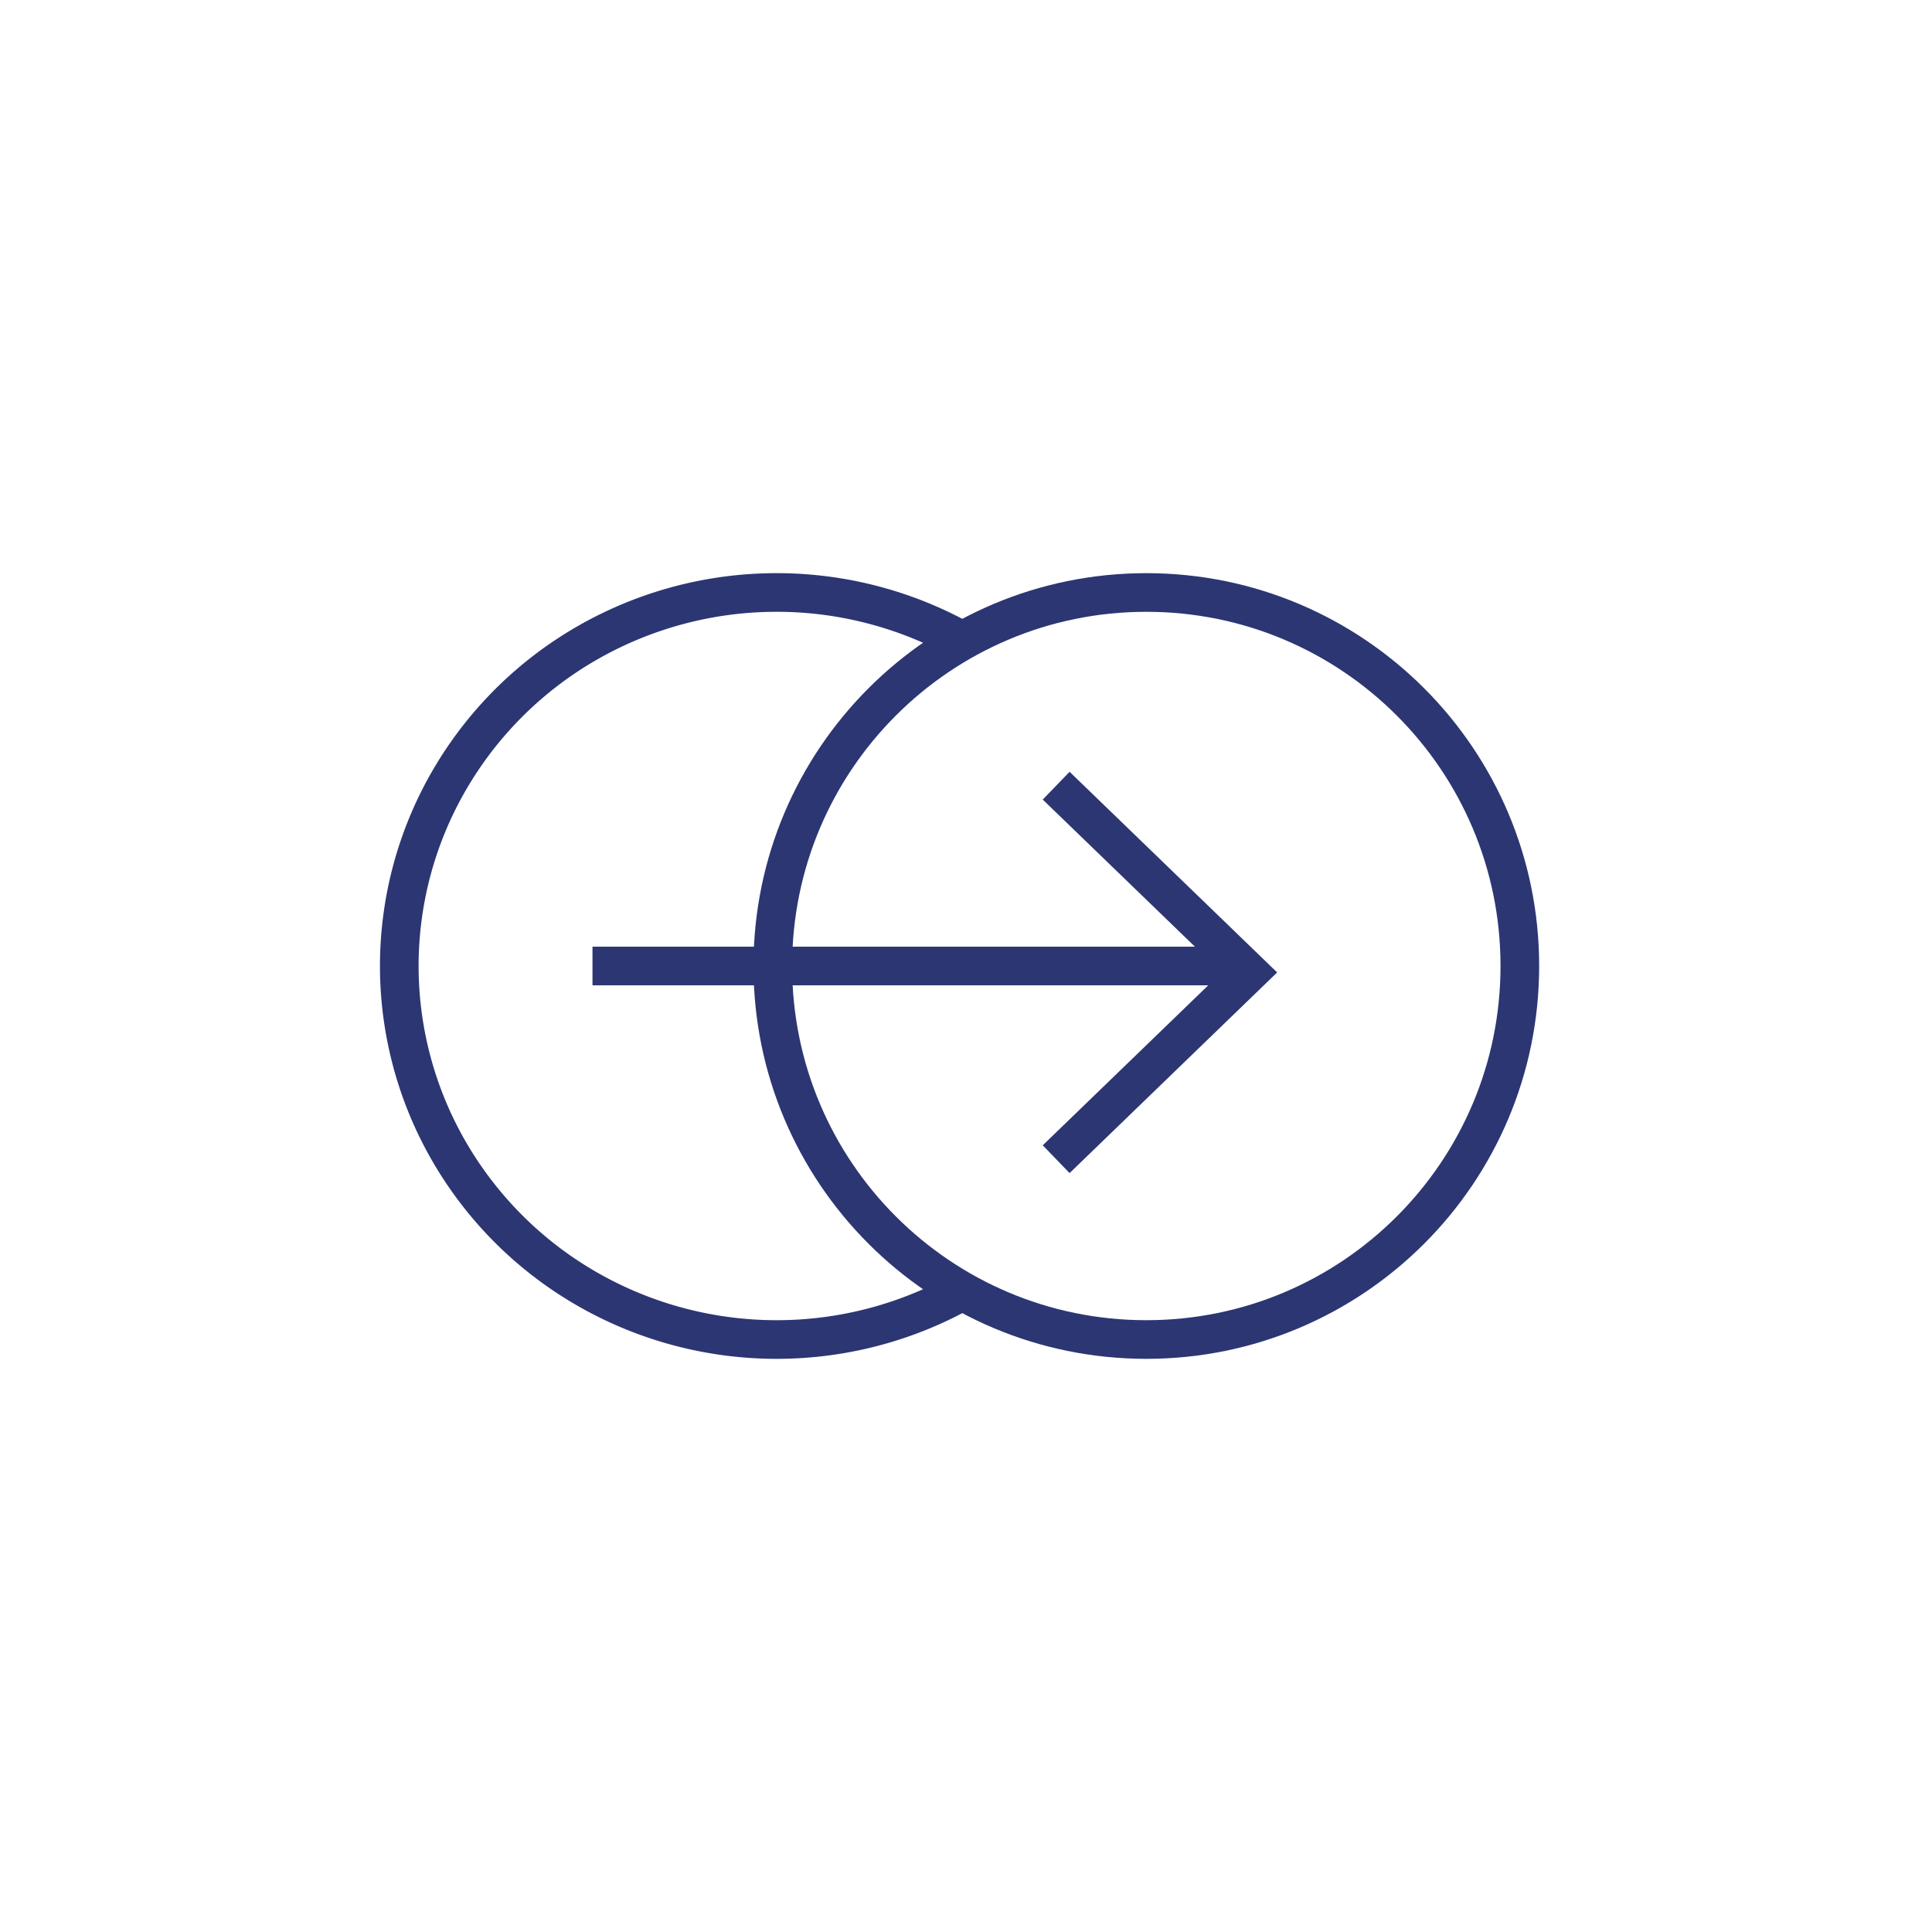
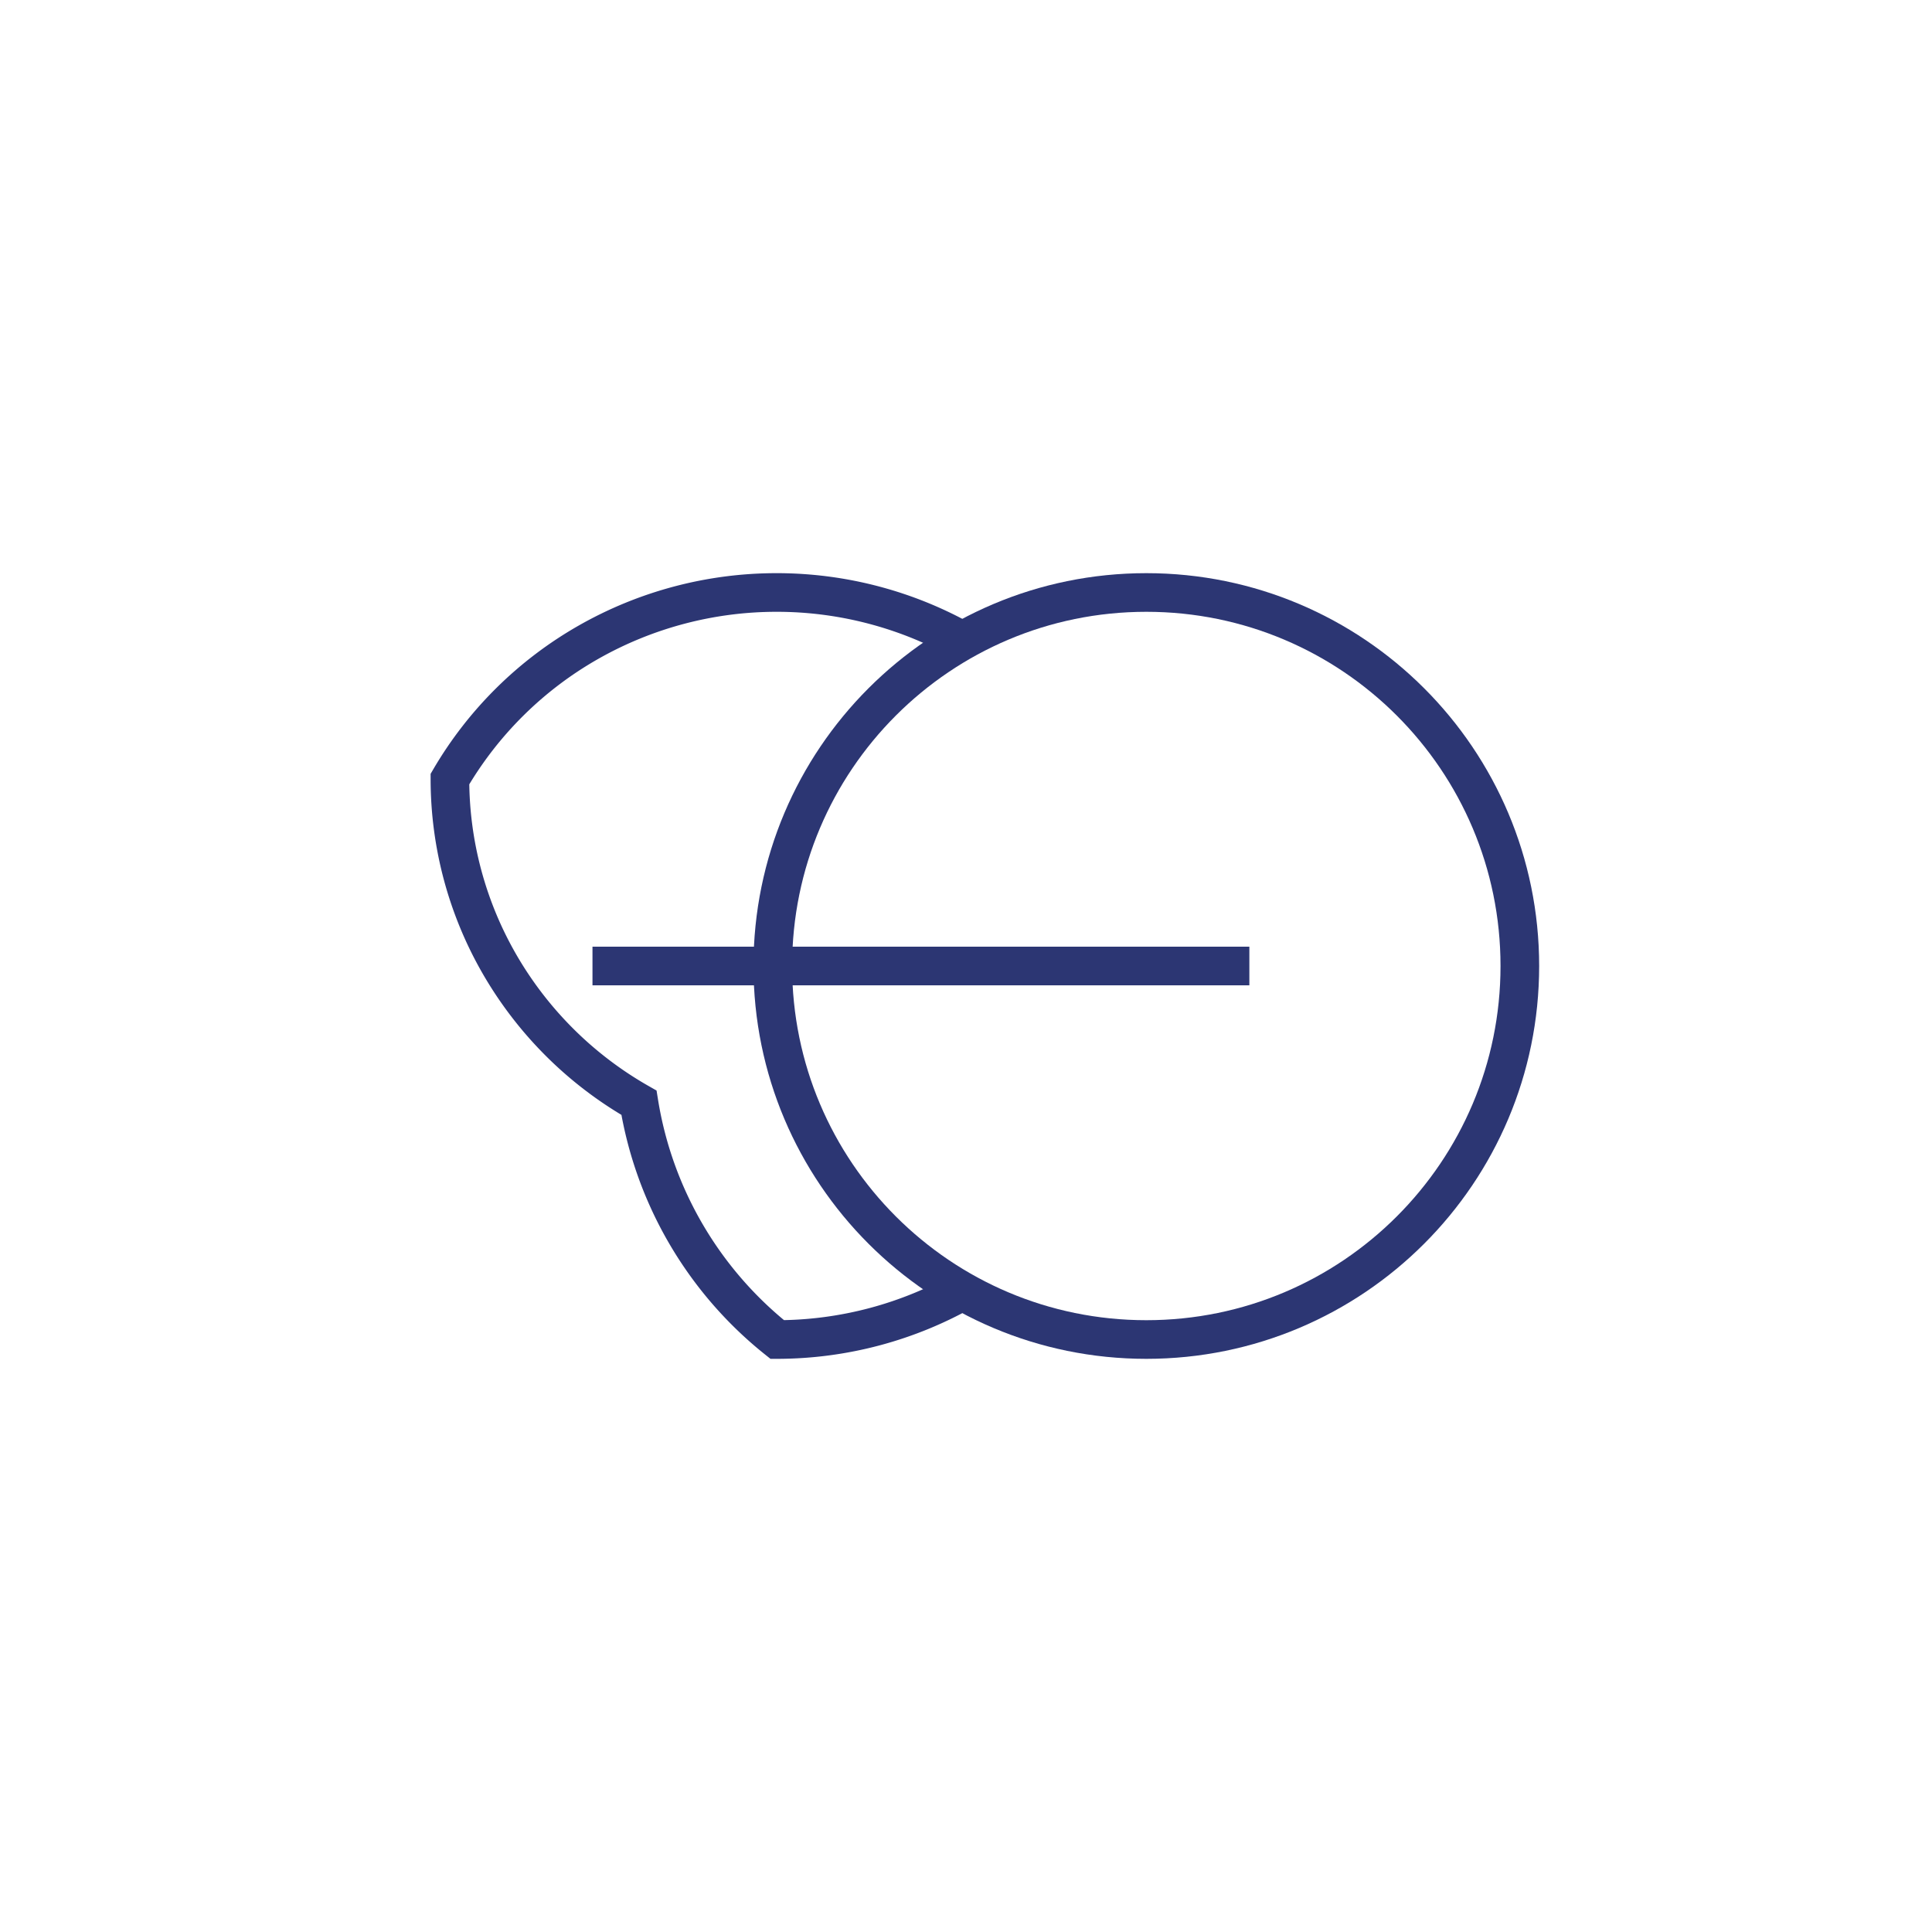
<svg xmlns="http://www.w3.org/2000/svg" width="150" height="150" fill="none">
  <g stroke="#2C3673" stroke-width="3">
-     <path d="M75 49.915A29.532 29.532 0 0060.344 46a29.533 29.533 0 00-14.669 3.87 29.152 29.152 0 00-10.742 10.617A28.774 28.774 0 0031 75a28.774 28.774 0 003.933 14.513 29.156 29.156 0 0010.742 10.617A29.533 29.533 0 0060.344 104 29.53 29.53 0 0075 100.085" />
+     <path d="M75 49.915A29.532 29.532 0 0060.344 46a29.533 29.533 0 00-14.669 3.87 29.152 29.152 0 00-10.742 10.617a28.774 28.774 0 003.933 14.513 29.156 29.156 0 0010.742 10.617A29.533 29.533 0 0060.344 104 29.53 29.53 0 0075 100.085" />
    <path d="M89 104c16.016 0 29-12.984 29-29s-12.984-29-29-29-29 12.984-29 29 12.984 29 29 29zM46 75h51" />
-     <path d="M82 90l15-14.5L82 61" />
  </g>
</svg>